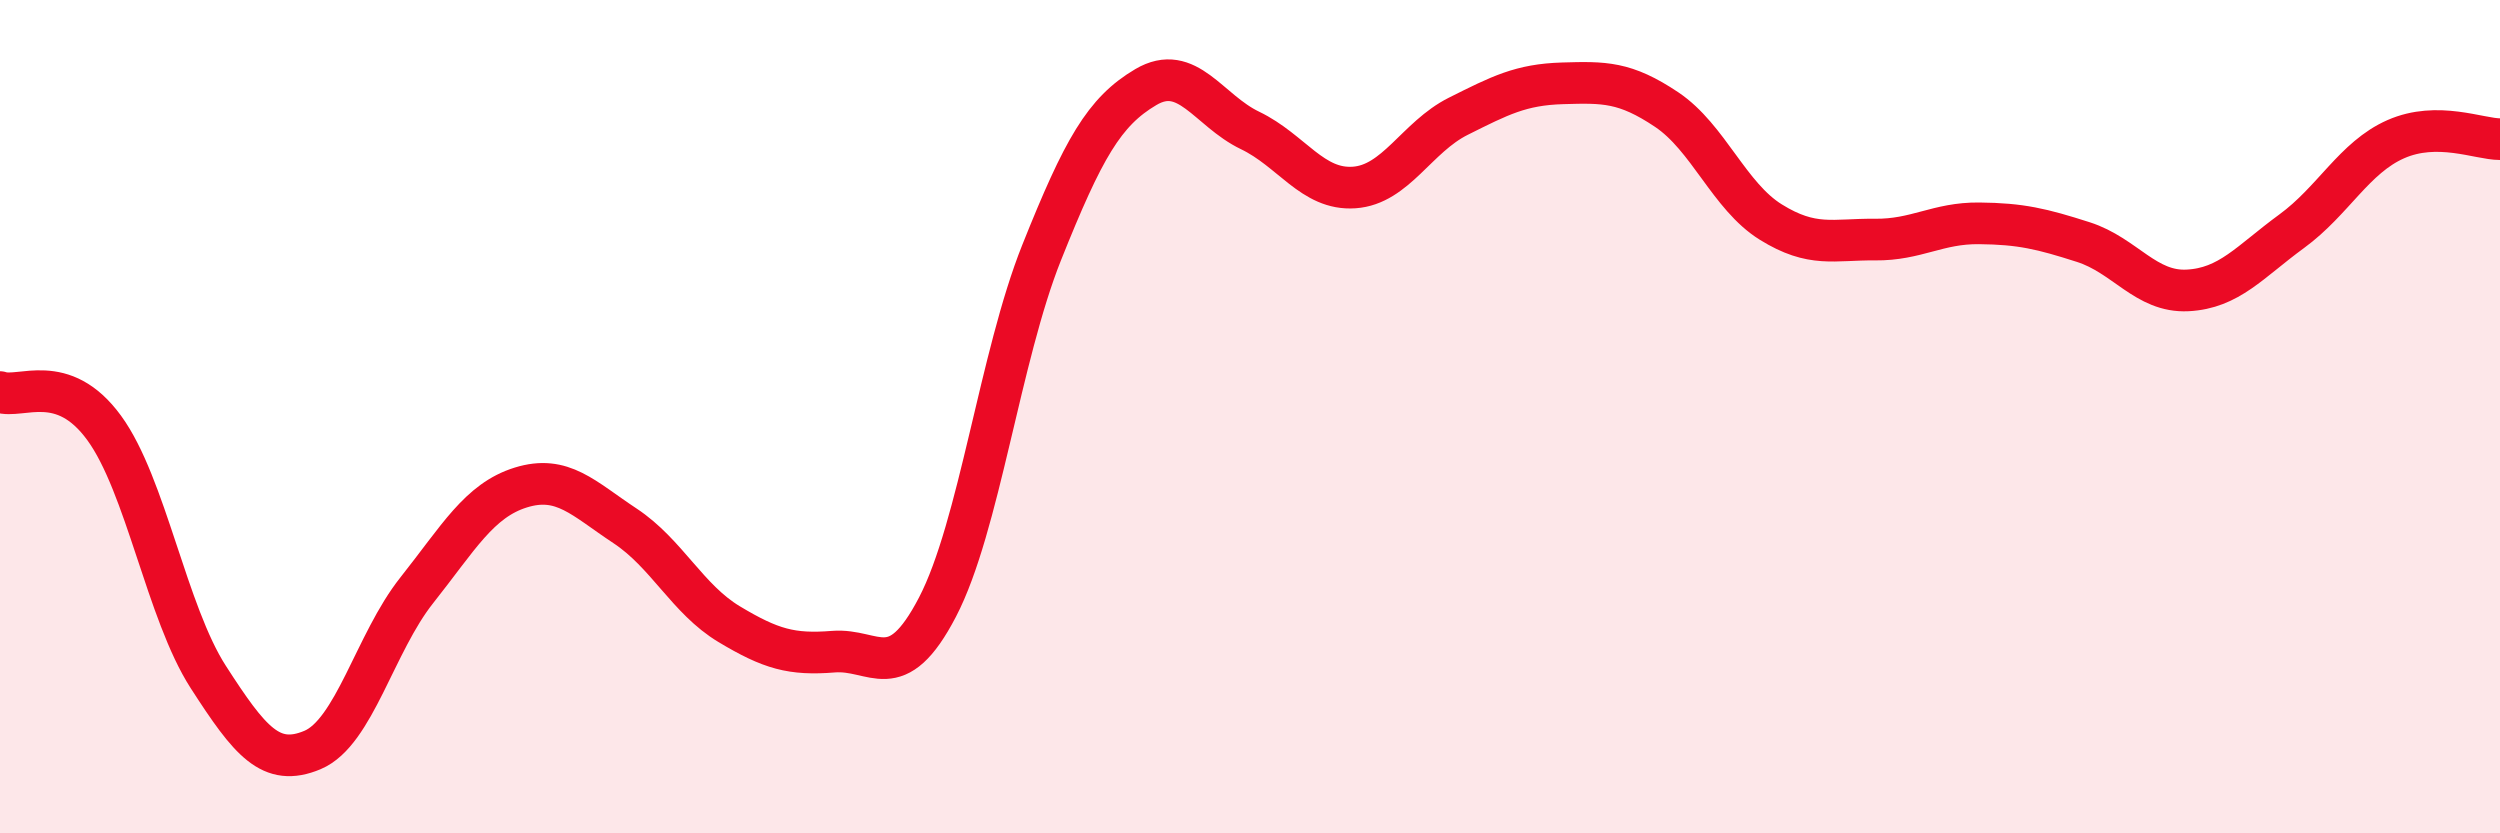
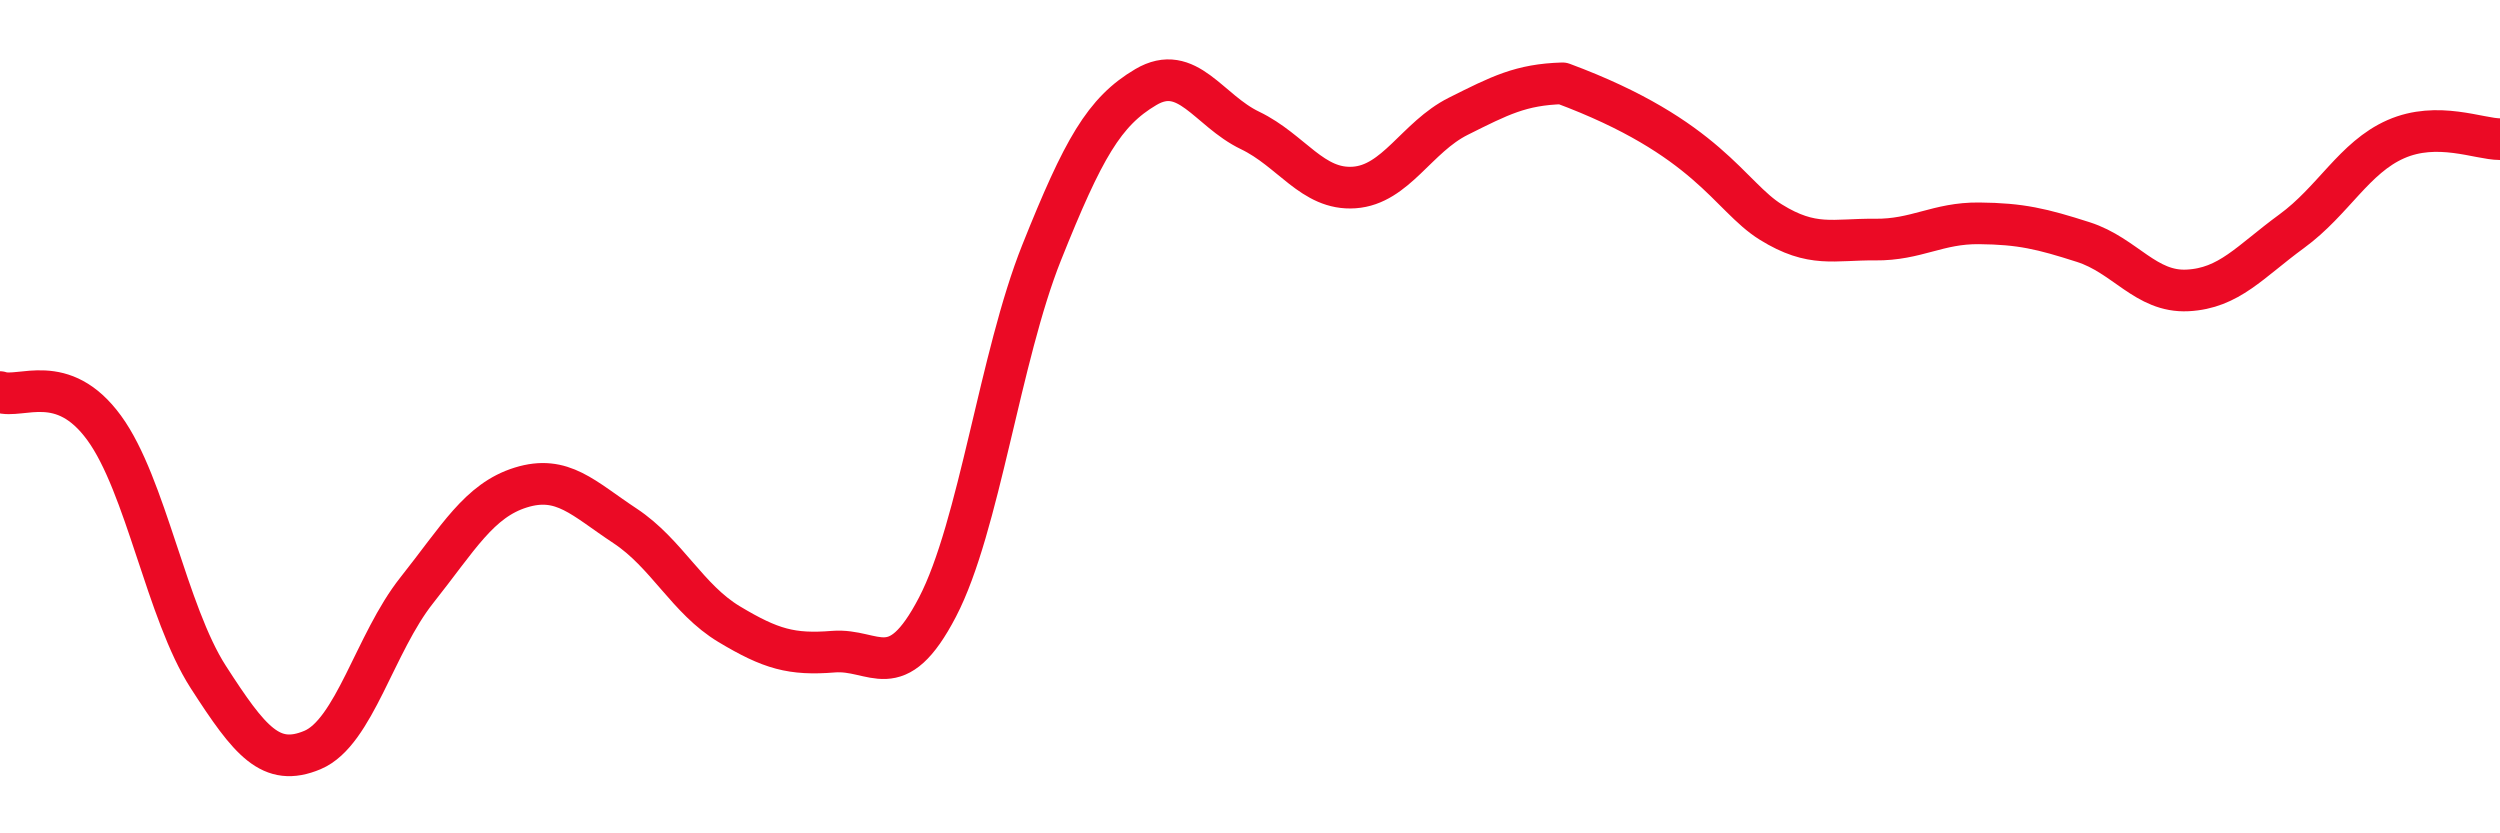
<svg xmlns="http://www.w3.org/2000/svg" width="60" height="20" viewBox="0 0 60 20">
-   <path d="M 0,9.41 C 0.5,9.58 1.5,8.9 2.5,10.27 C 3.5,11.64 4,14.7 5,16.25 C 6,17.8 6.5,18.42 7.5,18 C 8.5,17.58 9,15.43 10,14.17 C 11,12.91 11.5,12.01 12.5,11.7 C 13.5,11.39 14,11.96 15,12.62 C 16,13.28 16.5,14.38 17.5,14.98 C 18.5,15.58 19,15.72 20,15.64 C 21,15.56 21.5,16.49 22.5,14.57 C 23.5,12.65 24,8.56 25,6.06 C 26,3.56 26.5,2.68 27.5,2.09 C 28.5,1.5 29,2.65 30,3.13 C 31,3.61 31.5,4.57 32.5,4.5 C 33.5,4.43 34,3.29 35,2.79 C 36,2.29 36.5,2.03 37.5,2 C 38.5,1.97 39,1.96 40,2.63 C 41,3.3 41.5,4.71 42.5,5.33 C 43.5,5.95 44,5.74 45,5.75 C 46,5.76 46.5,5.35 47.5,5.36 C 48.5,5.37 49,5.49 50,5.81 C 51,6.13 51.5,7.02 52.5,6.97 C 53.5,6.92 54,6.28 55,5.55 C 56,4.82 56.5,3.78 57.5,3.34 C 58.5,2.9 59.5,3.34 60,3.34L60 20L0 20Z" fill="#EB0A25" opacity="0.1" stroke-linecap="round" stroke-linejoin="round" />
-   <path d="M 0,9.41 C 0.5,9.58 1.5,8.9 2.5,10.27 C 3.5,11.64 4,14.7 5,16.25 C 6,17.8 6.5,18.42 7.5,18 C 8.5,17.58 9,15.43 10,14.17 C 11,12.91 11.5,12.01 12.5,11.7 C 13.5,11.39 14,11.96 15,12.62 C 16,13.28 16.5,14.38 17.5,14.98 C 18.5,15.58 19,15.72 20,15.64 C 21,15.56 21.5,16.49 22.5,14.57 C 23.5,12.65 24,8.56 25,6.06 C 26,3.56 26.5,2.68 27.5,2.09 C 28.5,1.5 29,2.65 30,3.13 C 31,3.61 31.5,4.57 32.5,4.5 C 33.5,4.43 34,3.29 35,2.79 C 36,2.29 36.5,2.03 37.5,2 C 38.5,1.97 39,1.96 40,2.63 C 41,3.3 41.5,4.71 42.5,5.33 C 43.5,5.95 44,5.74 45,5.75 C 46,5.76 46.5,5.35 47.5,5.36 C 48.5,5.37 49,5.49 50,5.81 C 51,6.13 51.5,7.02 52.5,6.97 C 53.5,6.92 54,6.28 55,5.55 C 56,4.82 56.5,3.78 57.5,3.34 C 58.5,2.9 59.5,3.34 60,3.34" stroke="#EB0A25" stroke-width="1" fill="none" stroke-linecap="round" stroke-linejoin="round" />
+   <path d="M 0,9.41 C 0.5,9.58 1.5,8.9 2.5,10.27 C 3.5,11.64 4,14.7 5,16.25 C 6,17.8 6.5,18.42 7.5,18 C 8.5,17.58 9,15.43 10,14.17 C 11,12.91 11.5,12.01 12.5,11.7 C 13.5,11.39 14,11.96 15,12.62 C 16,13.28 16.5,14.38 17.5,14.98 C 18.5,15.58 19,15.72 20,15.64 C 21,15.56 21.5,16.49 22.5,14.57 C 23.5,12.65 24,8.56 25,6.06 C 26,3.56 26.5,2.68 27.5,2.09 C 28.5,1.5 29,2.65 30,3.13 C 31,3.61 31.5,4.57 32.5,4.5 C 33.5,4.43 34,3.29 35,2.79 C 36,2.29 36.5,2.03 37.5,2 C 41,3.3 41.5,4.71 42.5,5.33 C 43.5,5.95 44,5.74 45,5.75 C 46,5.76 46.5,5.35 47.5,5.36 C 48.5,5.37 49,5.49 50,5.81 C 51,6.13 51.5,7.02 52.5,6.97 C 53.5,6.92 54,6.28 55,5.55 C 56,4.82 56.5,3.78 57.5,3.34 C 58.5,2.9 59.5,3.34 60,3.34" stroke="#EB0A25" stroke-width="1" fill="none" stroke-linecap="round" stroke-linejoin="round" />
</svg>